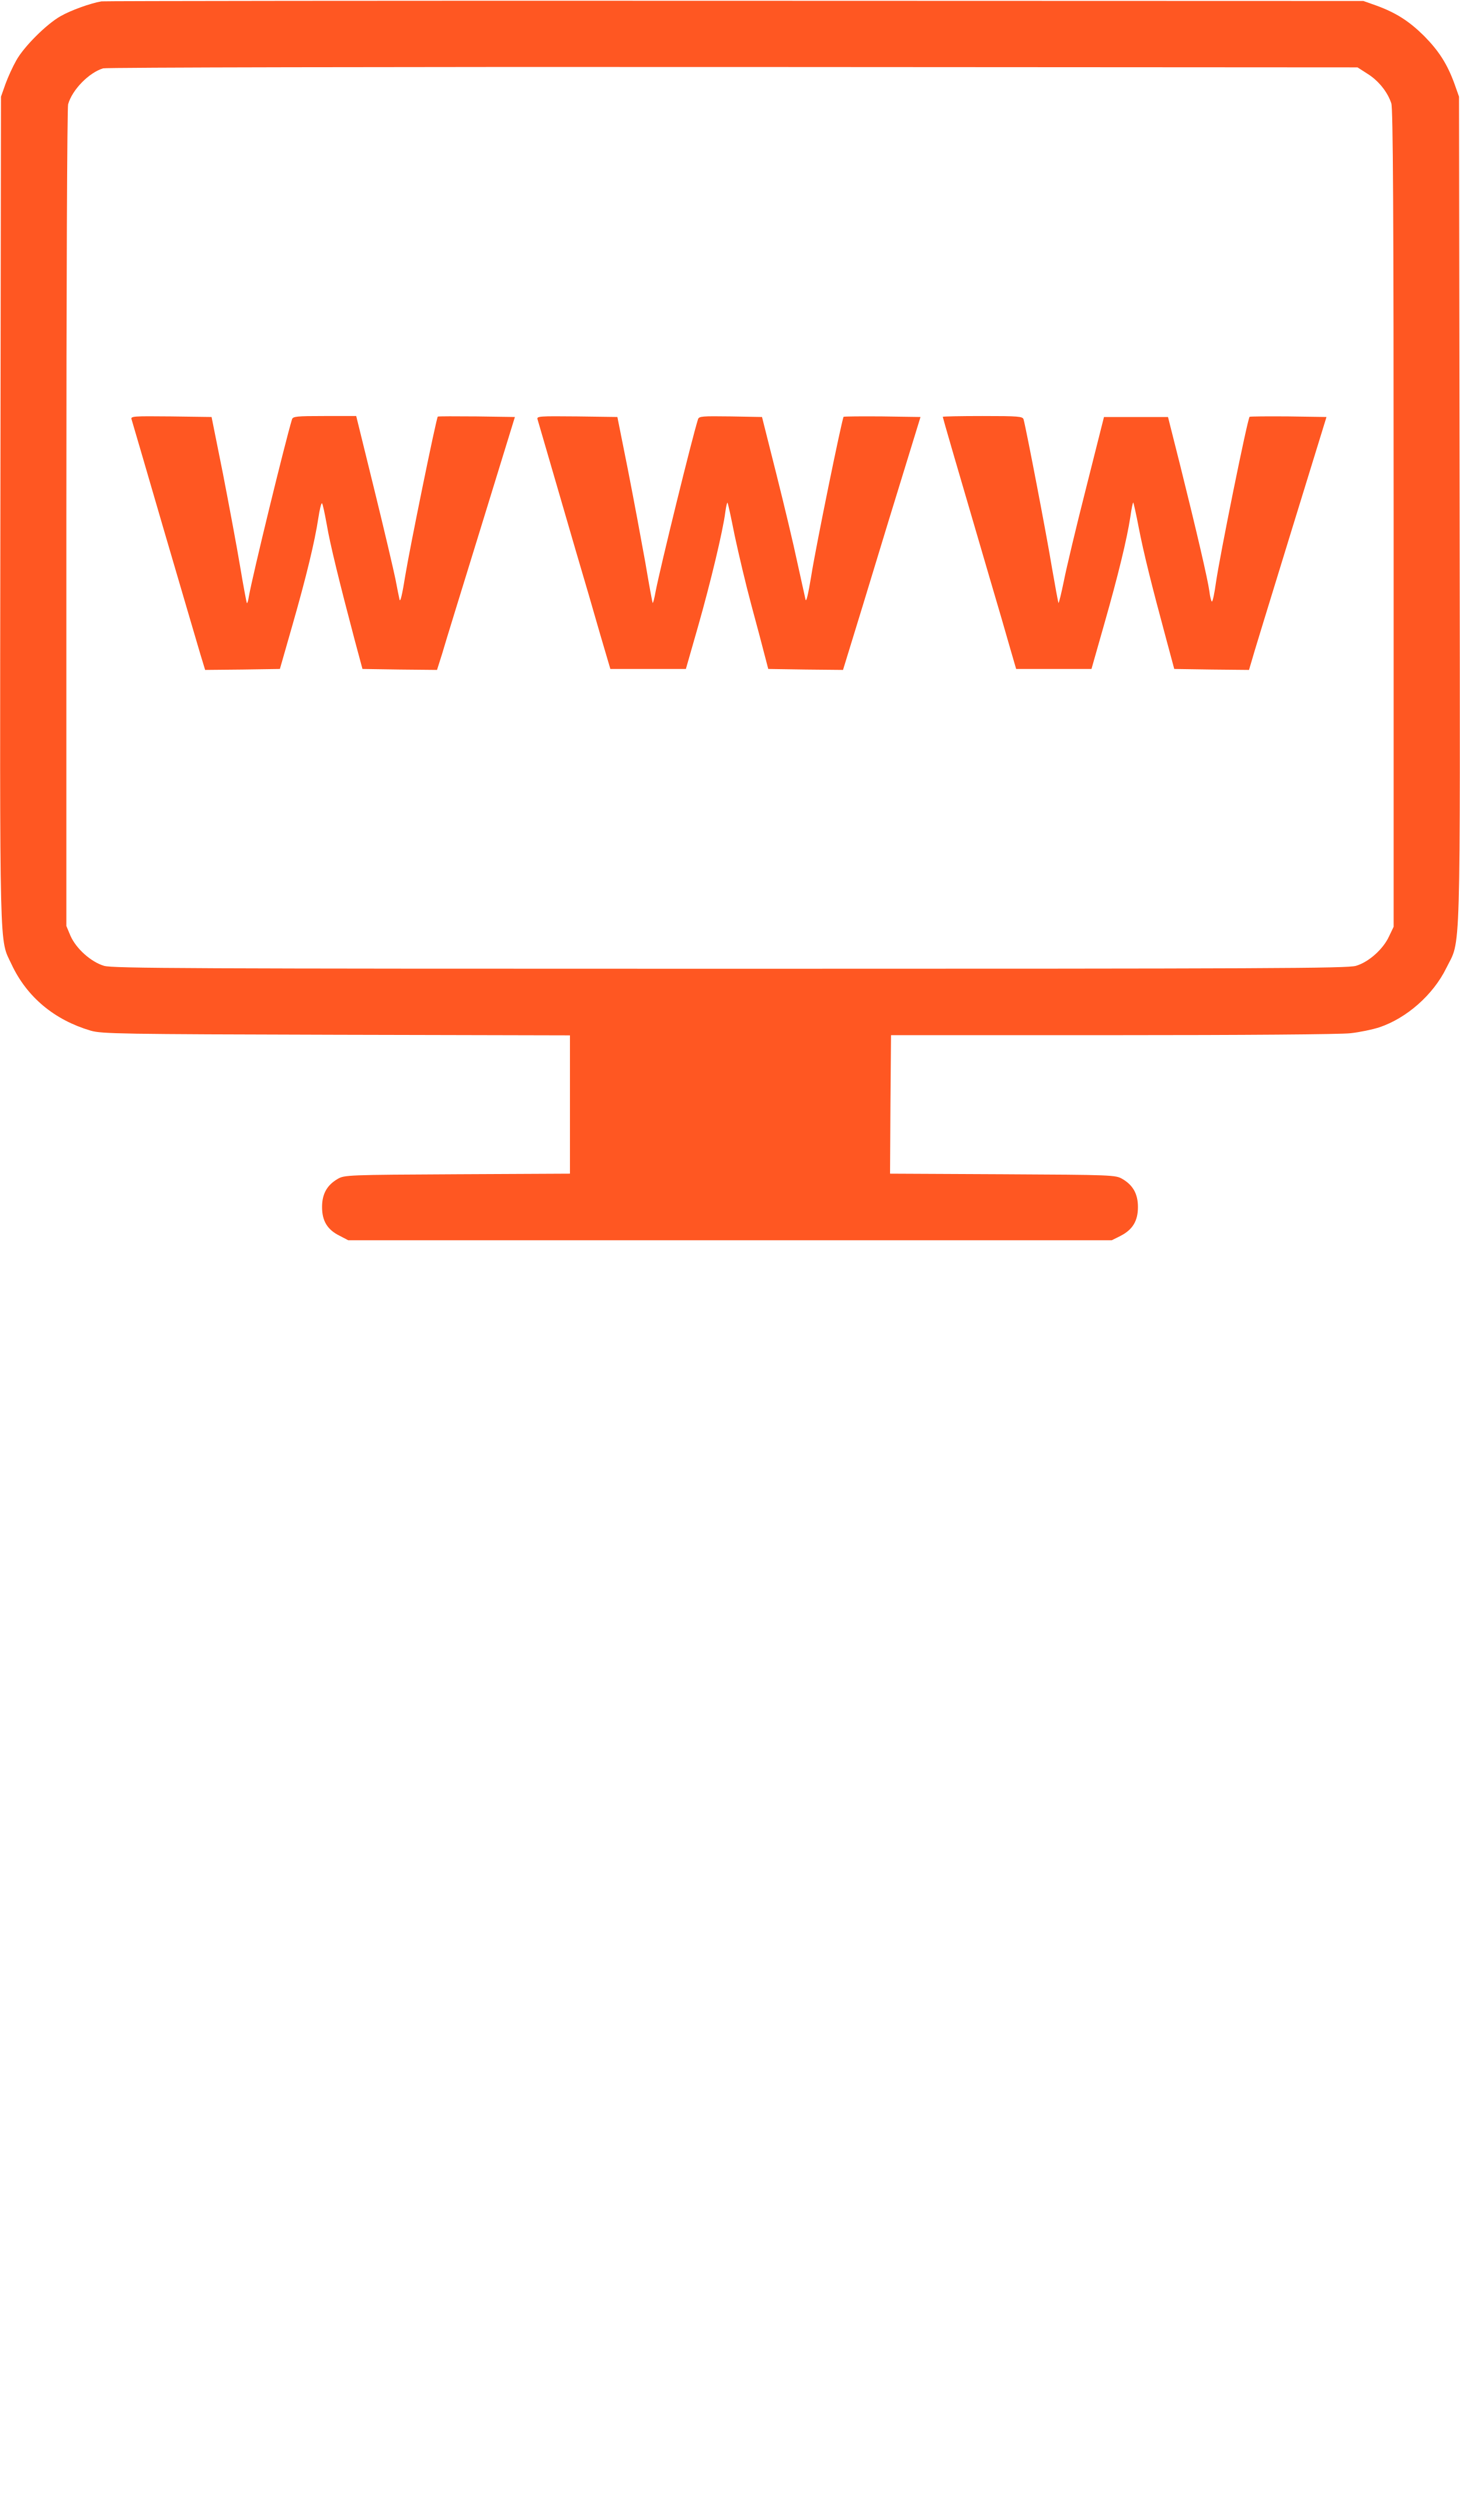
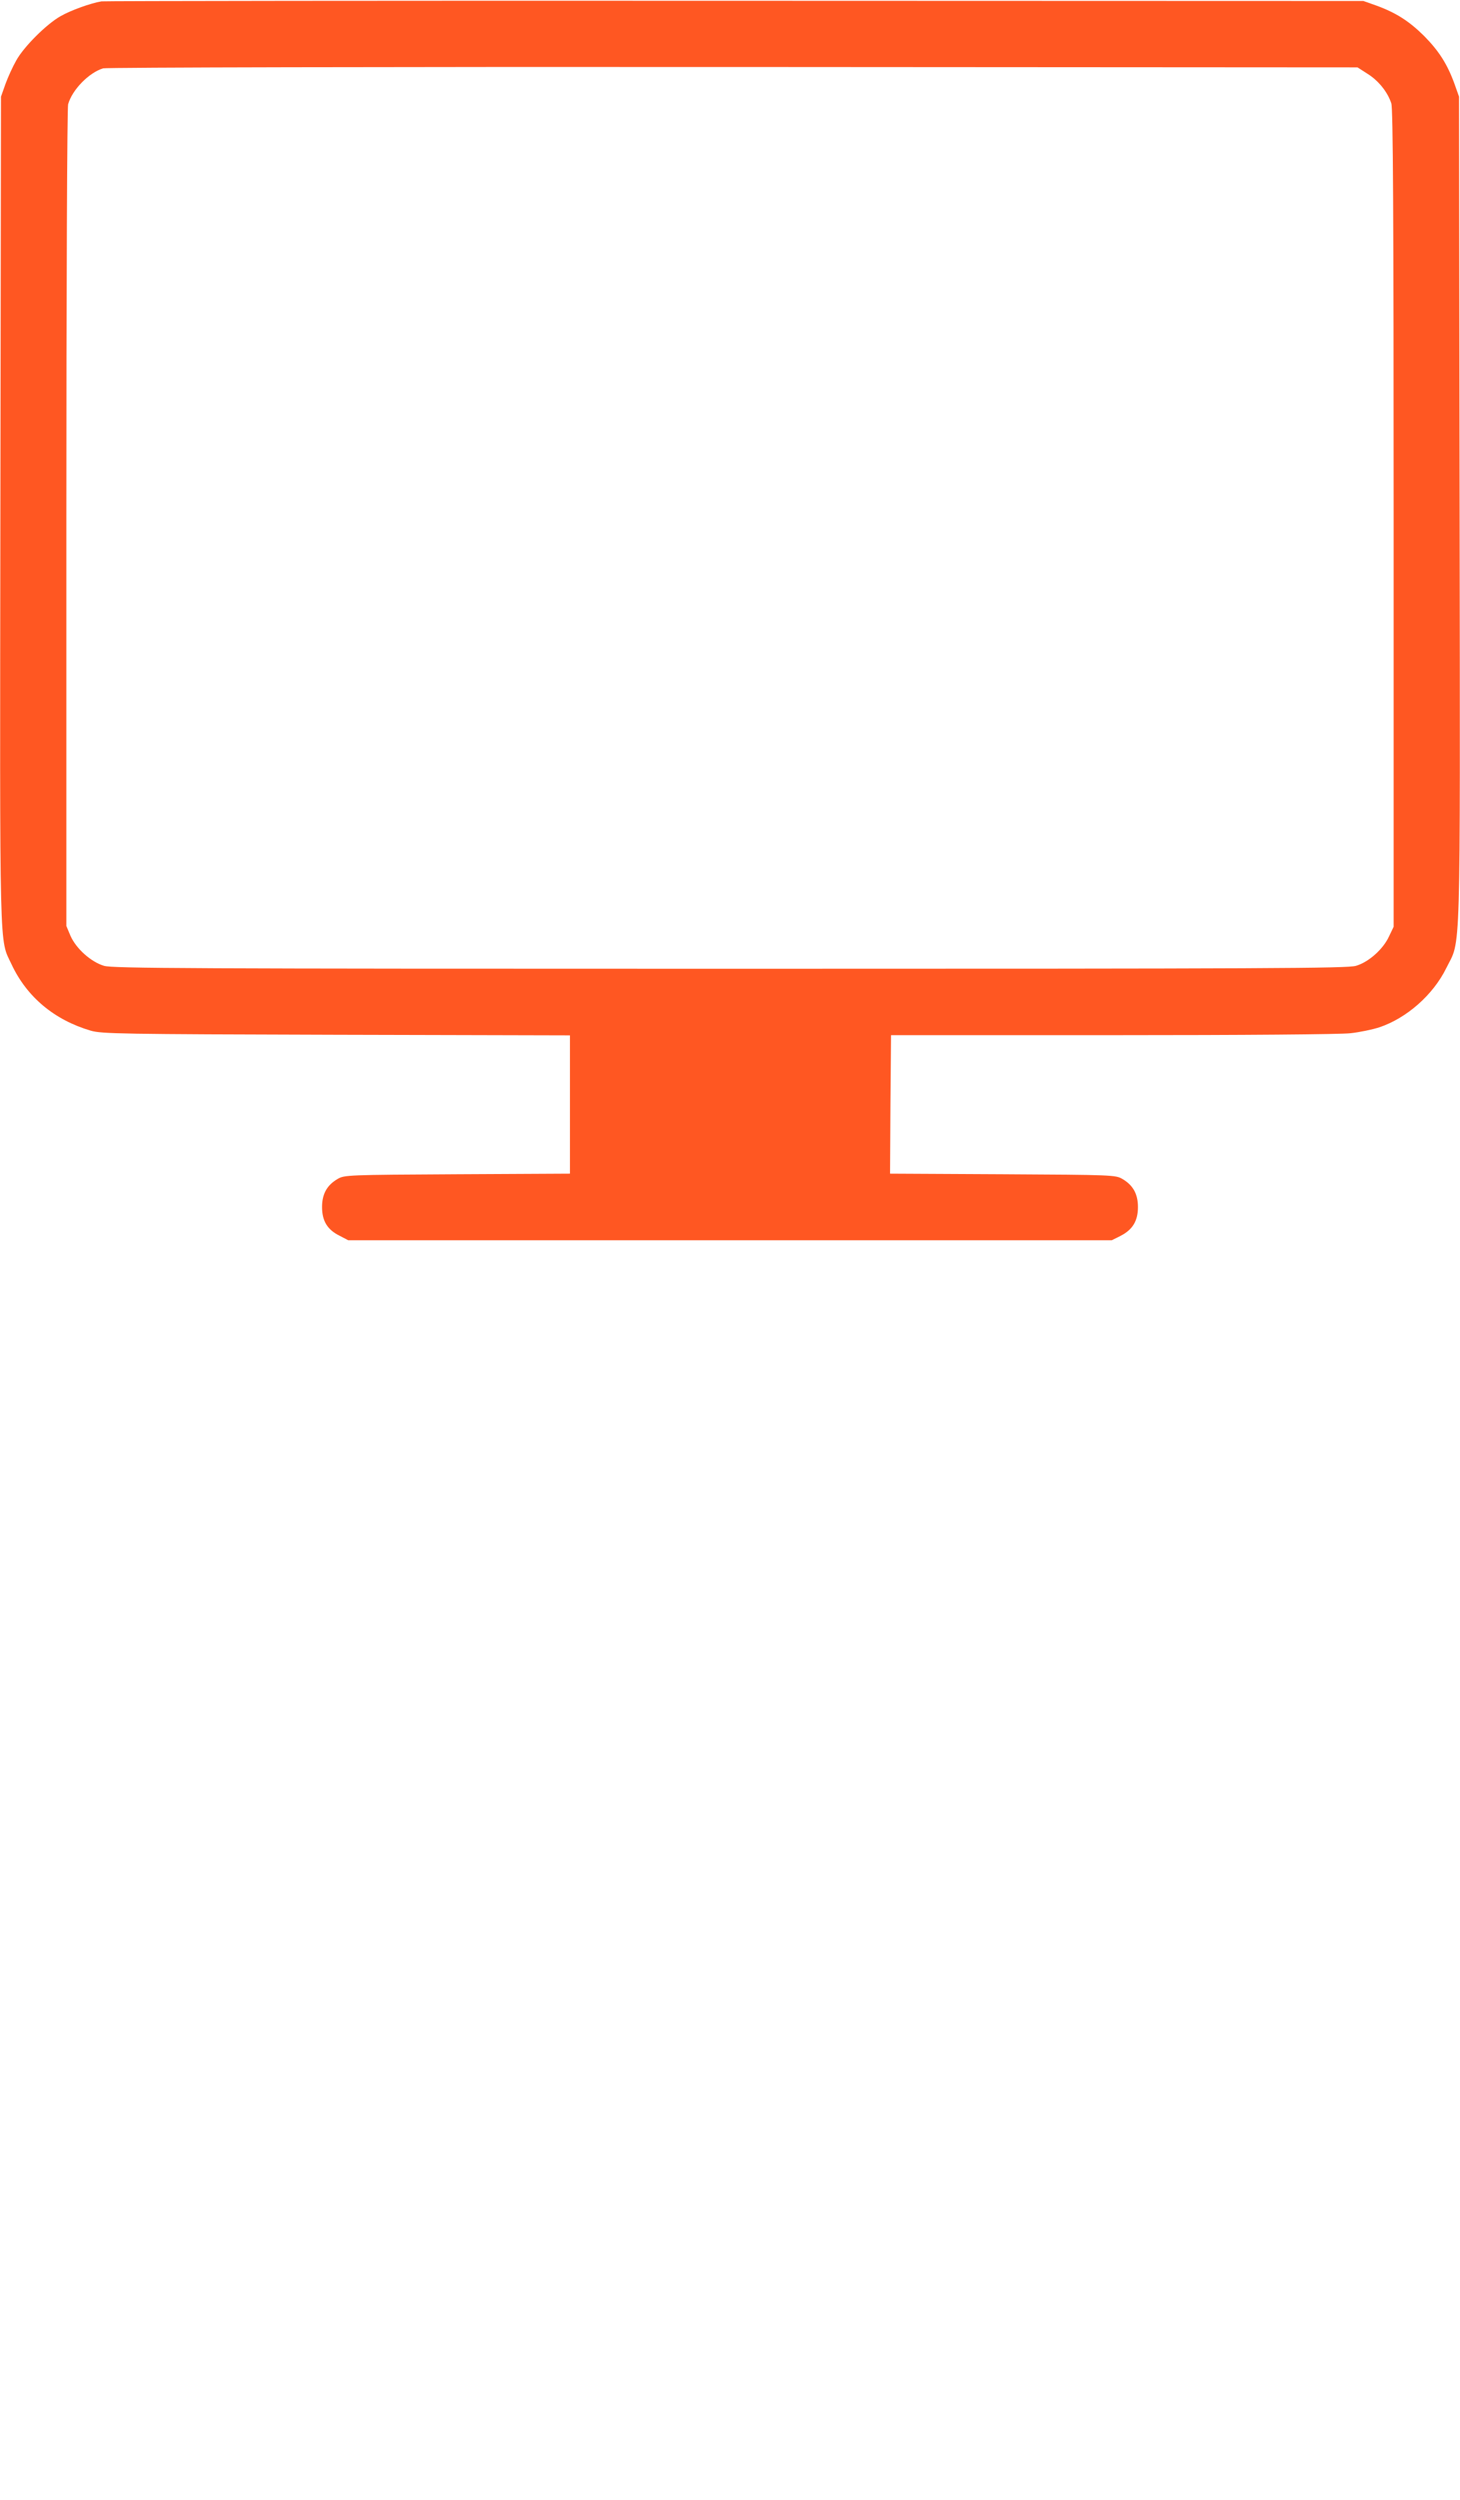
<svg xmlns="http://www.w3.org/2000/svg" version="1.0" width="748pt" height="1280pt" viewBox="0 0 748 1280" preserveAspectRatio="xMidYMid meet">
  <g transform="translate(0,1280) scale(0.1,-0.1)" fill="#ff5722" stroke="none">
    <path d="M520 12793 c-55 -9 -158 -46 -210 -76 -71 -40 -188 -156 -227 -227 -17 -30 -42 -84 -55 -120 l-23 -65 -3 -2117 c-3 -2326 -6 -2190 57 -2325 78 -167 219 -285 406 -340 56 -16 147 -18 1258 -21 l1197 -3 0 -354 0 -354 -577 -3 c-562 -3 -579 -4 -613 -24 -55 -32 -80 -77 -80 -144 0 -71 27 -116 90 -147 l44 -23 1956 0 1956 0 44 22 c63 32 90 77 90 148 0 67 -25 112 -80 144 -34 20 -51 21 -613 24 l-577 3 2 354 3 355 1135 0 c672 0 1169 4 1219 10 47 5 113 19 147 30 141 47 277 167 344 304 75 152 71 -16 68 2344 l-3 2117 -23 65 c-37 102 -80 169 -156 246 -77 76 -144 119 -246 156 l-65 23 -3220 1 c-1771 1 -3231 -1 -3245 -3z m6488 -372 c55 -35 101 -92 120 -150 9 -25 12 -566 12 -2125 l0 -2091 -24 -50 c-30 -65 -104 -131 -169 -150 -45 -13 -435 -15 -3207 -15 -2786 0 -3162 2 -3207 15 -67 20 -143 88 -172 154 l-21 50 0 2088 c0 1192 4 2101 9 2119 21 75 107 162 179 184 15 5 1467 8 3227 7 l3200 -2 53 -34z" />
-     <path d="M674 10653 c3 -10 78 -265 166 -568 89 -302 172 -587 186 -633 l25 -82 192 2 191 3 63 220 c72 251 116 433 134 553 7 45 15 79 19 75 4 -5 14 -53 24 -108 16 -97 66 -300 144 -595 l39 -145 191 -3 191 -2 26 82 c13 46 103 337 199 648 l174 565 -196 3 c-107 1 -197 1 -199 -1 -8 -8 -145 -680 -167 -816 -15 -94 -25 -137 -29 -121 -3 14 -13 61 -21 105 -9 44 -57 250 -108 457 l-93 378 -162 0 c-145 0 -162 -2 -167 -17 -36 -119 -203 -803 -221 -907 -3 -21 -8 -36 -10 -34 -2 2 -18 87 -35 189 -17 102 -57 315 -88 475 l-58 289 -208 3 c-195 2 -207 1 -202 -15z" />
-     <path d="M2754 10653 c3 -10 32 -110 65 -223 33 -113 92 -315 131 -450 40 -135 96 -326 124 -425 l53 -180 193 0 194 0 63 220 c64 225 127 488 139 583 4 29 9 51 11 48 3 -2 19 -78 37 -168 19 -89 57 -251 86 -358 29 -107 60 -224 69 -260 l17 -65 192 -3 191 -2 32 104 c18 57 107 349 198 648 l167 543 -195 3 c-106 1 -196 0 -199 -2 -8 -9 -143 -668 -166 -816 -15 -90 -25 -135 -29 -120 -3 14 -22 99 -42 190 -19 91 -68 296 -108 455 l-73 290 -161 3 c-147 2 -162 1 -167 -15 -30 -94 -193 -757 -217 -881 -6 -34 -13 -61 -15 -59 -2 2 -19 95 -38 208 -20 112 -60 326 -89 474 l-54 270 -207 3 c-195 2 -207 1 -202 -15z" />
-     <path d="M4830 10666 c0 -4 72 -252 242 -831 39 -132 85 -289 102 -350 l32 -110 193 0 193 0 64 225 c74 259 118 442 135 553 6 43 13 76 15 74 2 -2 15 -60 28 -128 25 -129 65 -290 139 -564 l43 -160 192 -3 191 -2 11 37 c5 21 95 313 198 648 l188 610 -194 3 c-107 1 -197 0 -200 -2 -11 -12 -153 -712 -173 -853 -7 -51 -16 -93 -20 -93 -3 0 -10 24 -13 53 -9 64 -66 309 -149 642 l-63 250 -164 0 -164 0 -92 -365 c-51 -200 -102 -415 -114 -477 -13 -63 -25 -112 -27 -110 -2 3 -17 85 -34 183 -27 165 -133 716 -145 757 -5 15 -24 17 -210 17 -112 0 -204 -2 -204 -4z" />
  </g>
</svg>